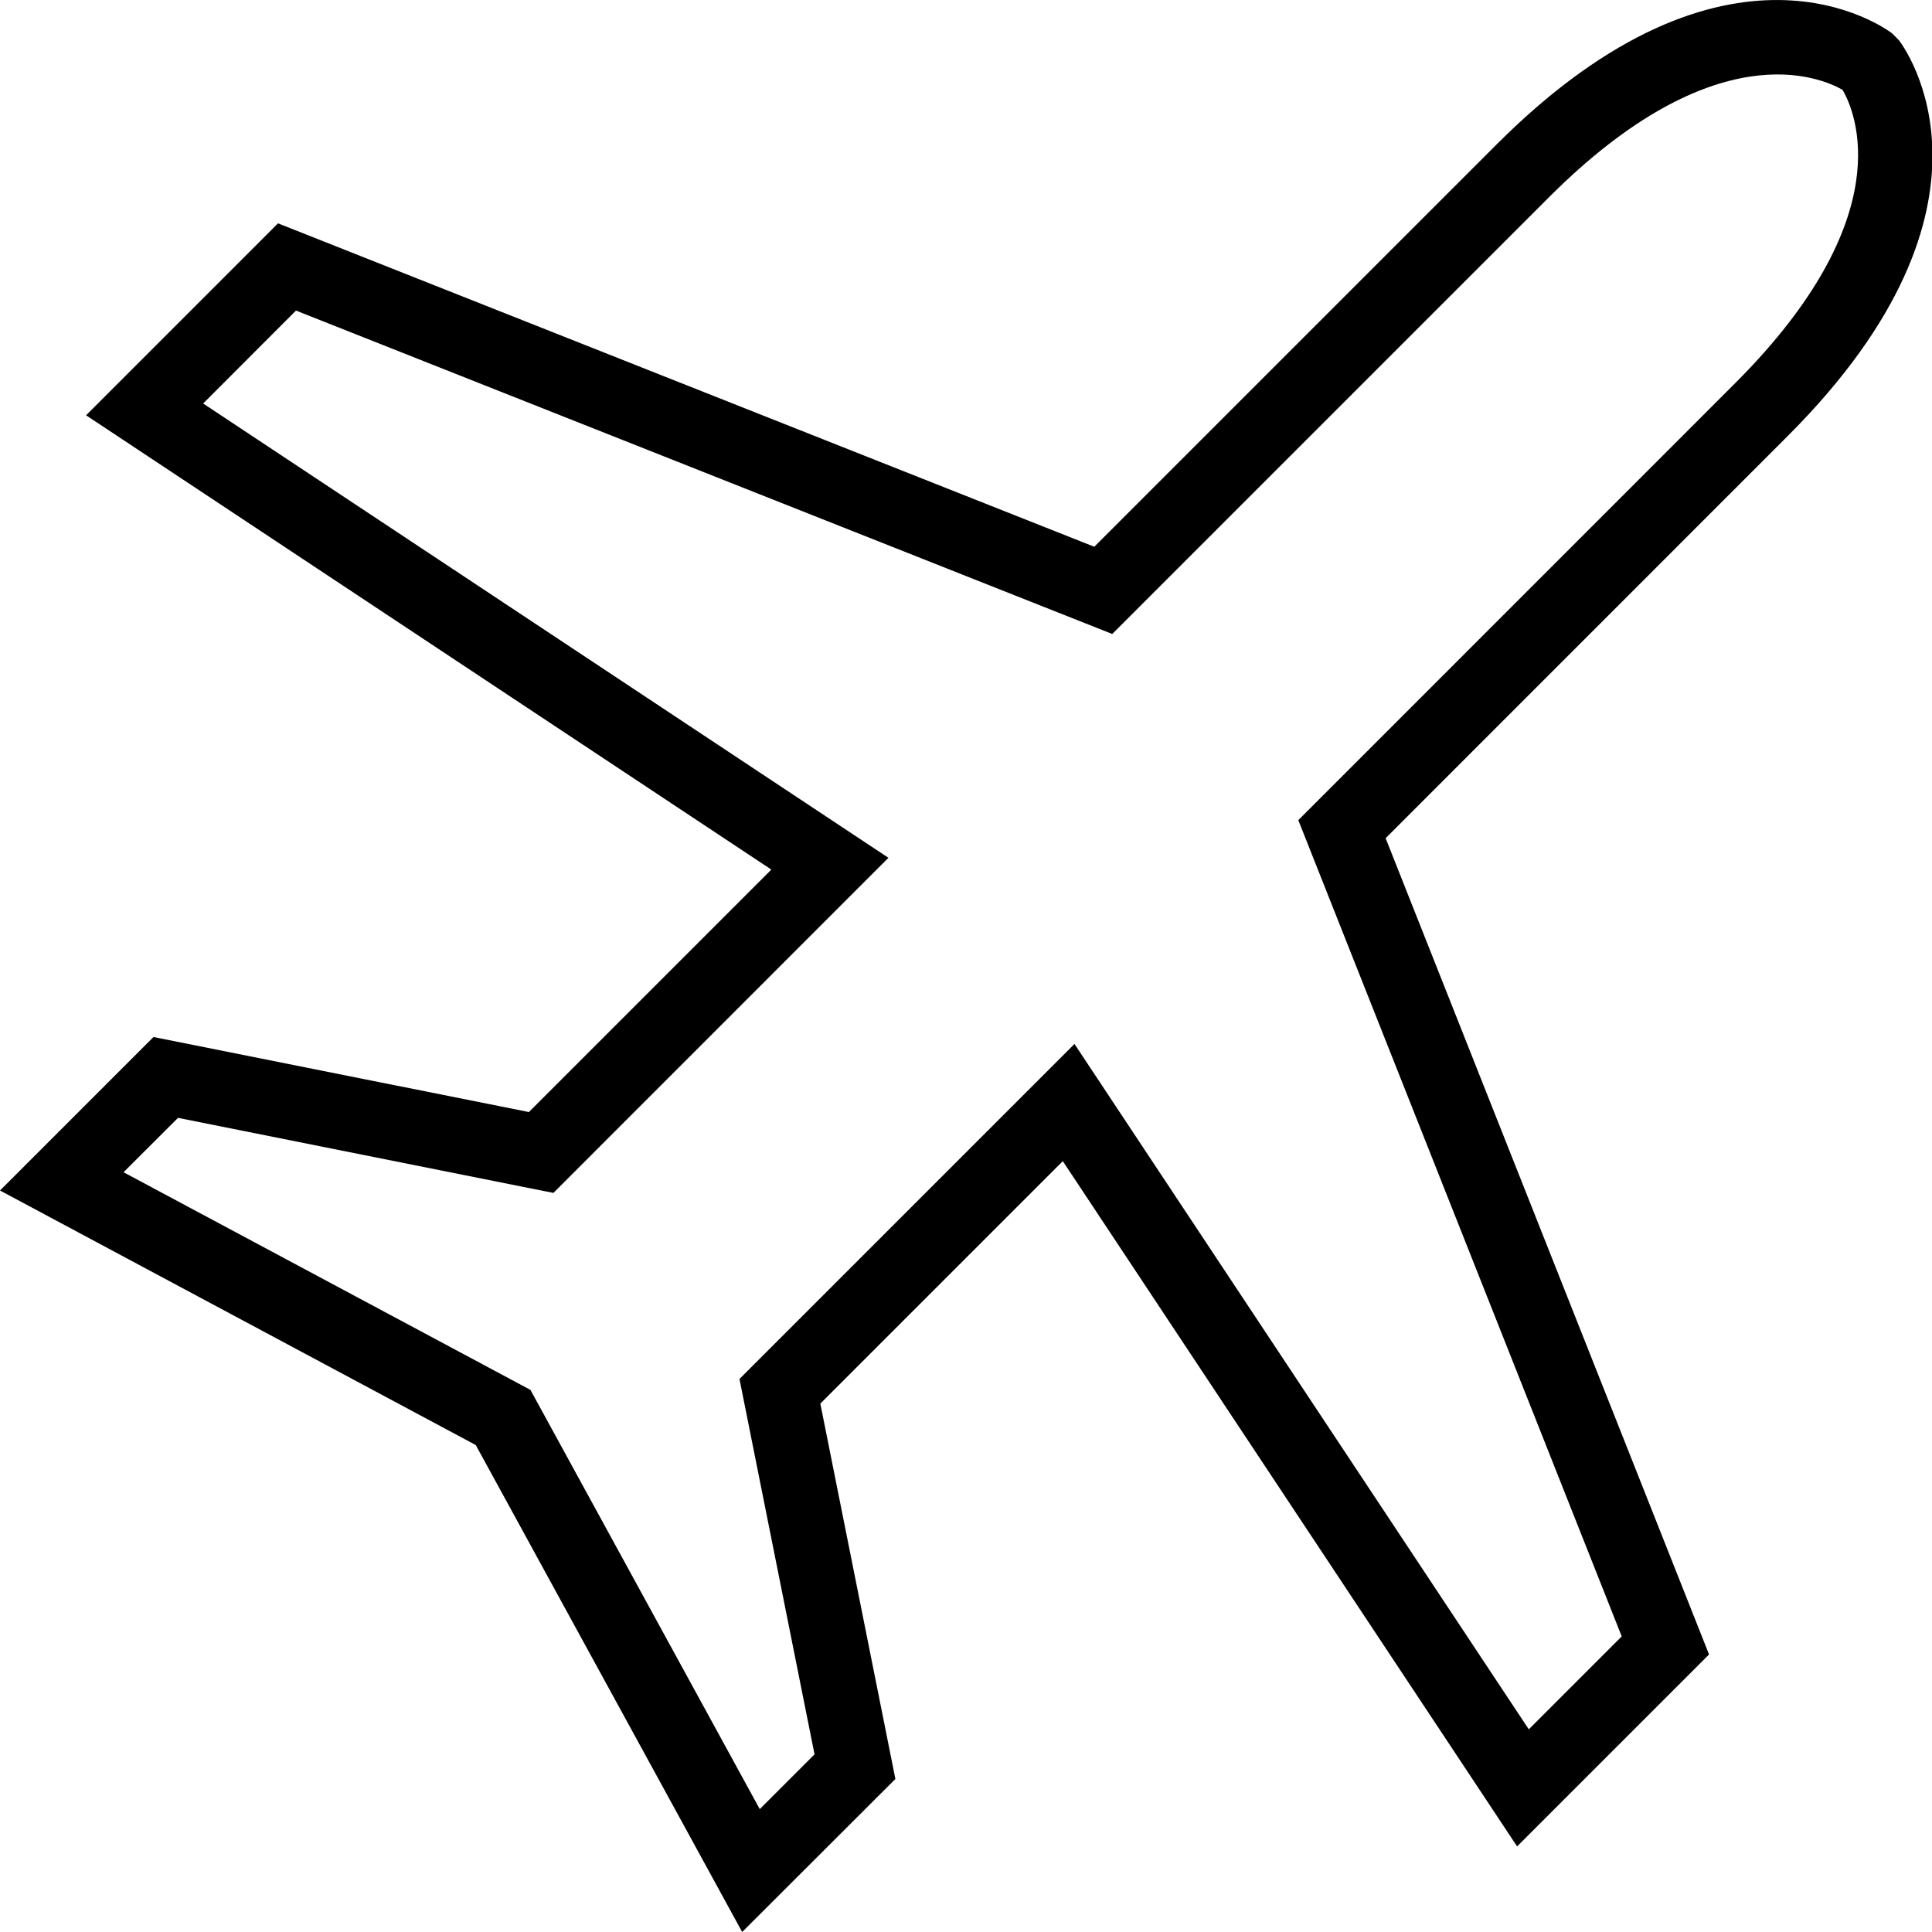
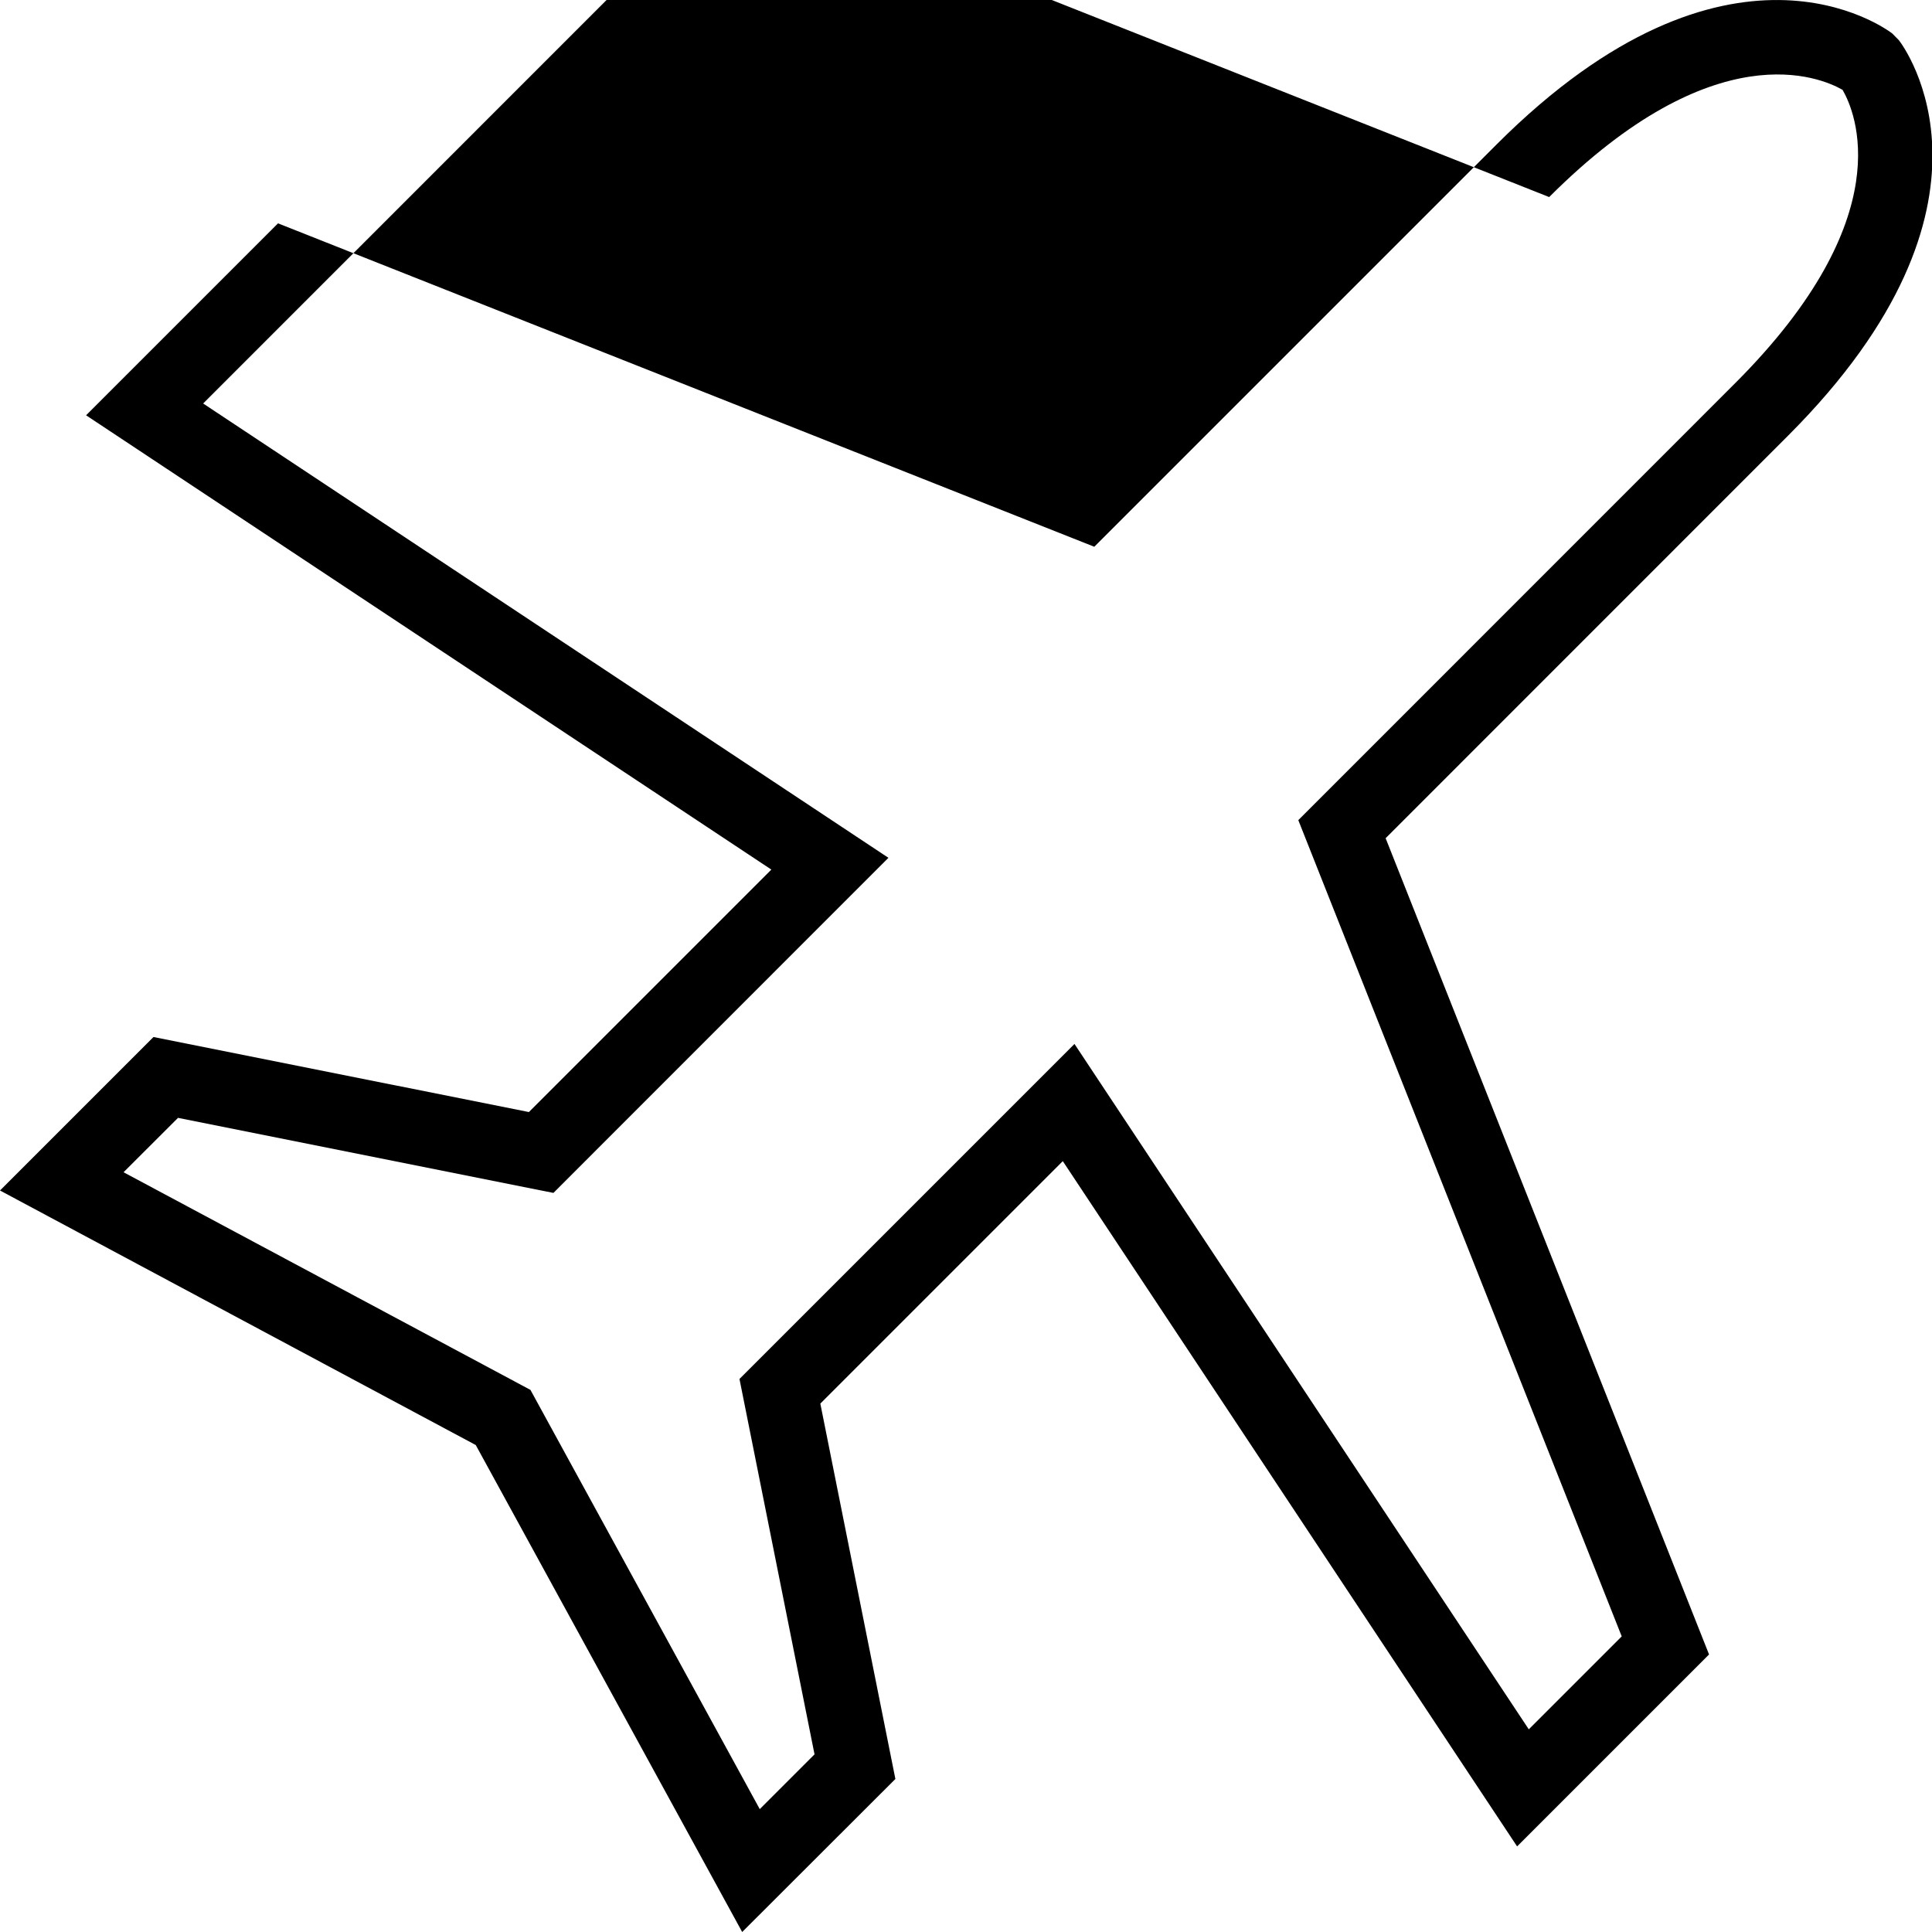
<svg xmlns="http://www.w3.org/2000/svg" version="1.1" id="レイヤー_1" x="0px" y="0px" viewBox="0 0 20 20" style="enable-background:new 0 0 20 20;" xml:space="preserve">
-   <path d="M7.683,20l-2.758-5.041L0,12.324l1.589-1.589l3.886,0.777l2.51-2.51L0.891,4.299l1.987-1.987l8.45,3.348l4.165-4.165  c2.403-2.403,4.027-1.2,4.095-1.149l0.069,0.07c0.053,0.068,1.256,1.691-1.148,4.095l-4.165,4.166l3.348,8.45l-1.987,1.987  l-4.703-7.094l-2.51,2.51l0.777,3.886L7.683,20z M1.279,12.135l4.212,2.253l2.374,4.34l0.567-0.567l-0.777-3.886l3.468-3.468  l4.703,7.095l0.962-0.962l-3.348-8.45l4.523-4.524c1.72-1.72,1.242-2.811,1.111-3.036c-0.225-0.129-1.321-0.606-3.037,1.11  l-4.523,4.523l-8.45-3.348L2.103,4.177l7.094,4.703l-3.468,3.469l-3.886-0.777L1.279,12.135z" />
+   <path d="M7.683,20l-2.758-5.041L0,12.324l1.589-1.589l3.886,0.777l2.51-2.51L0.891,4.299l1.987-1.987l8.45,3.348l4.165-4.165  c2.403-2.403,4.027-1.2,4.095-1.149l0.069,0.07c0.053,0.068,1.256,1.691-1.148,4.095l-4.165,4.166l3.348,8.45l-1.987,1.987  l-4.703-7.094l-2.51,2.51l0.777,3.886L7.683,20z M1.279,12.135l4.212,2.253l2.374,4.34l0.567-0.567l-0.777-3.886l3.468-3.468  l4.703,7.095l0.962-0.962l-3.348-8.45l4.523-4.524c1.72-1.72,1.242-2.811,1.111-3.036c-0.225-0.129-1.321-0.606-3.037,1.11  l-8.45-3.348L2.103,4.177l7.094,4.703l-3.468,3.469l-3.886-0.777L1.279,12.135z" />
</svg>